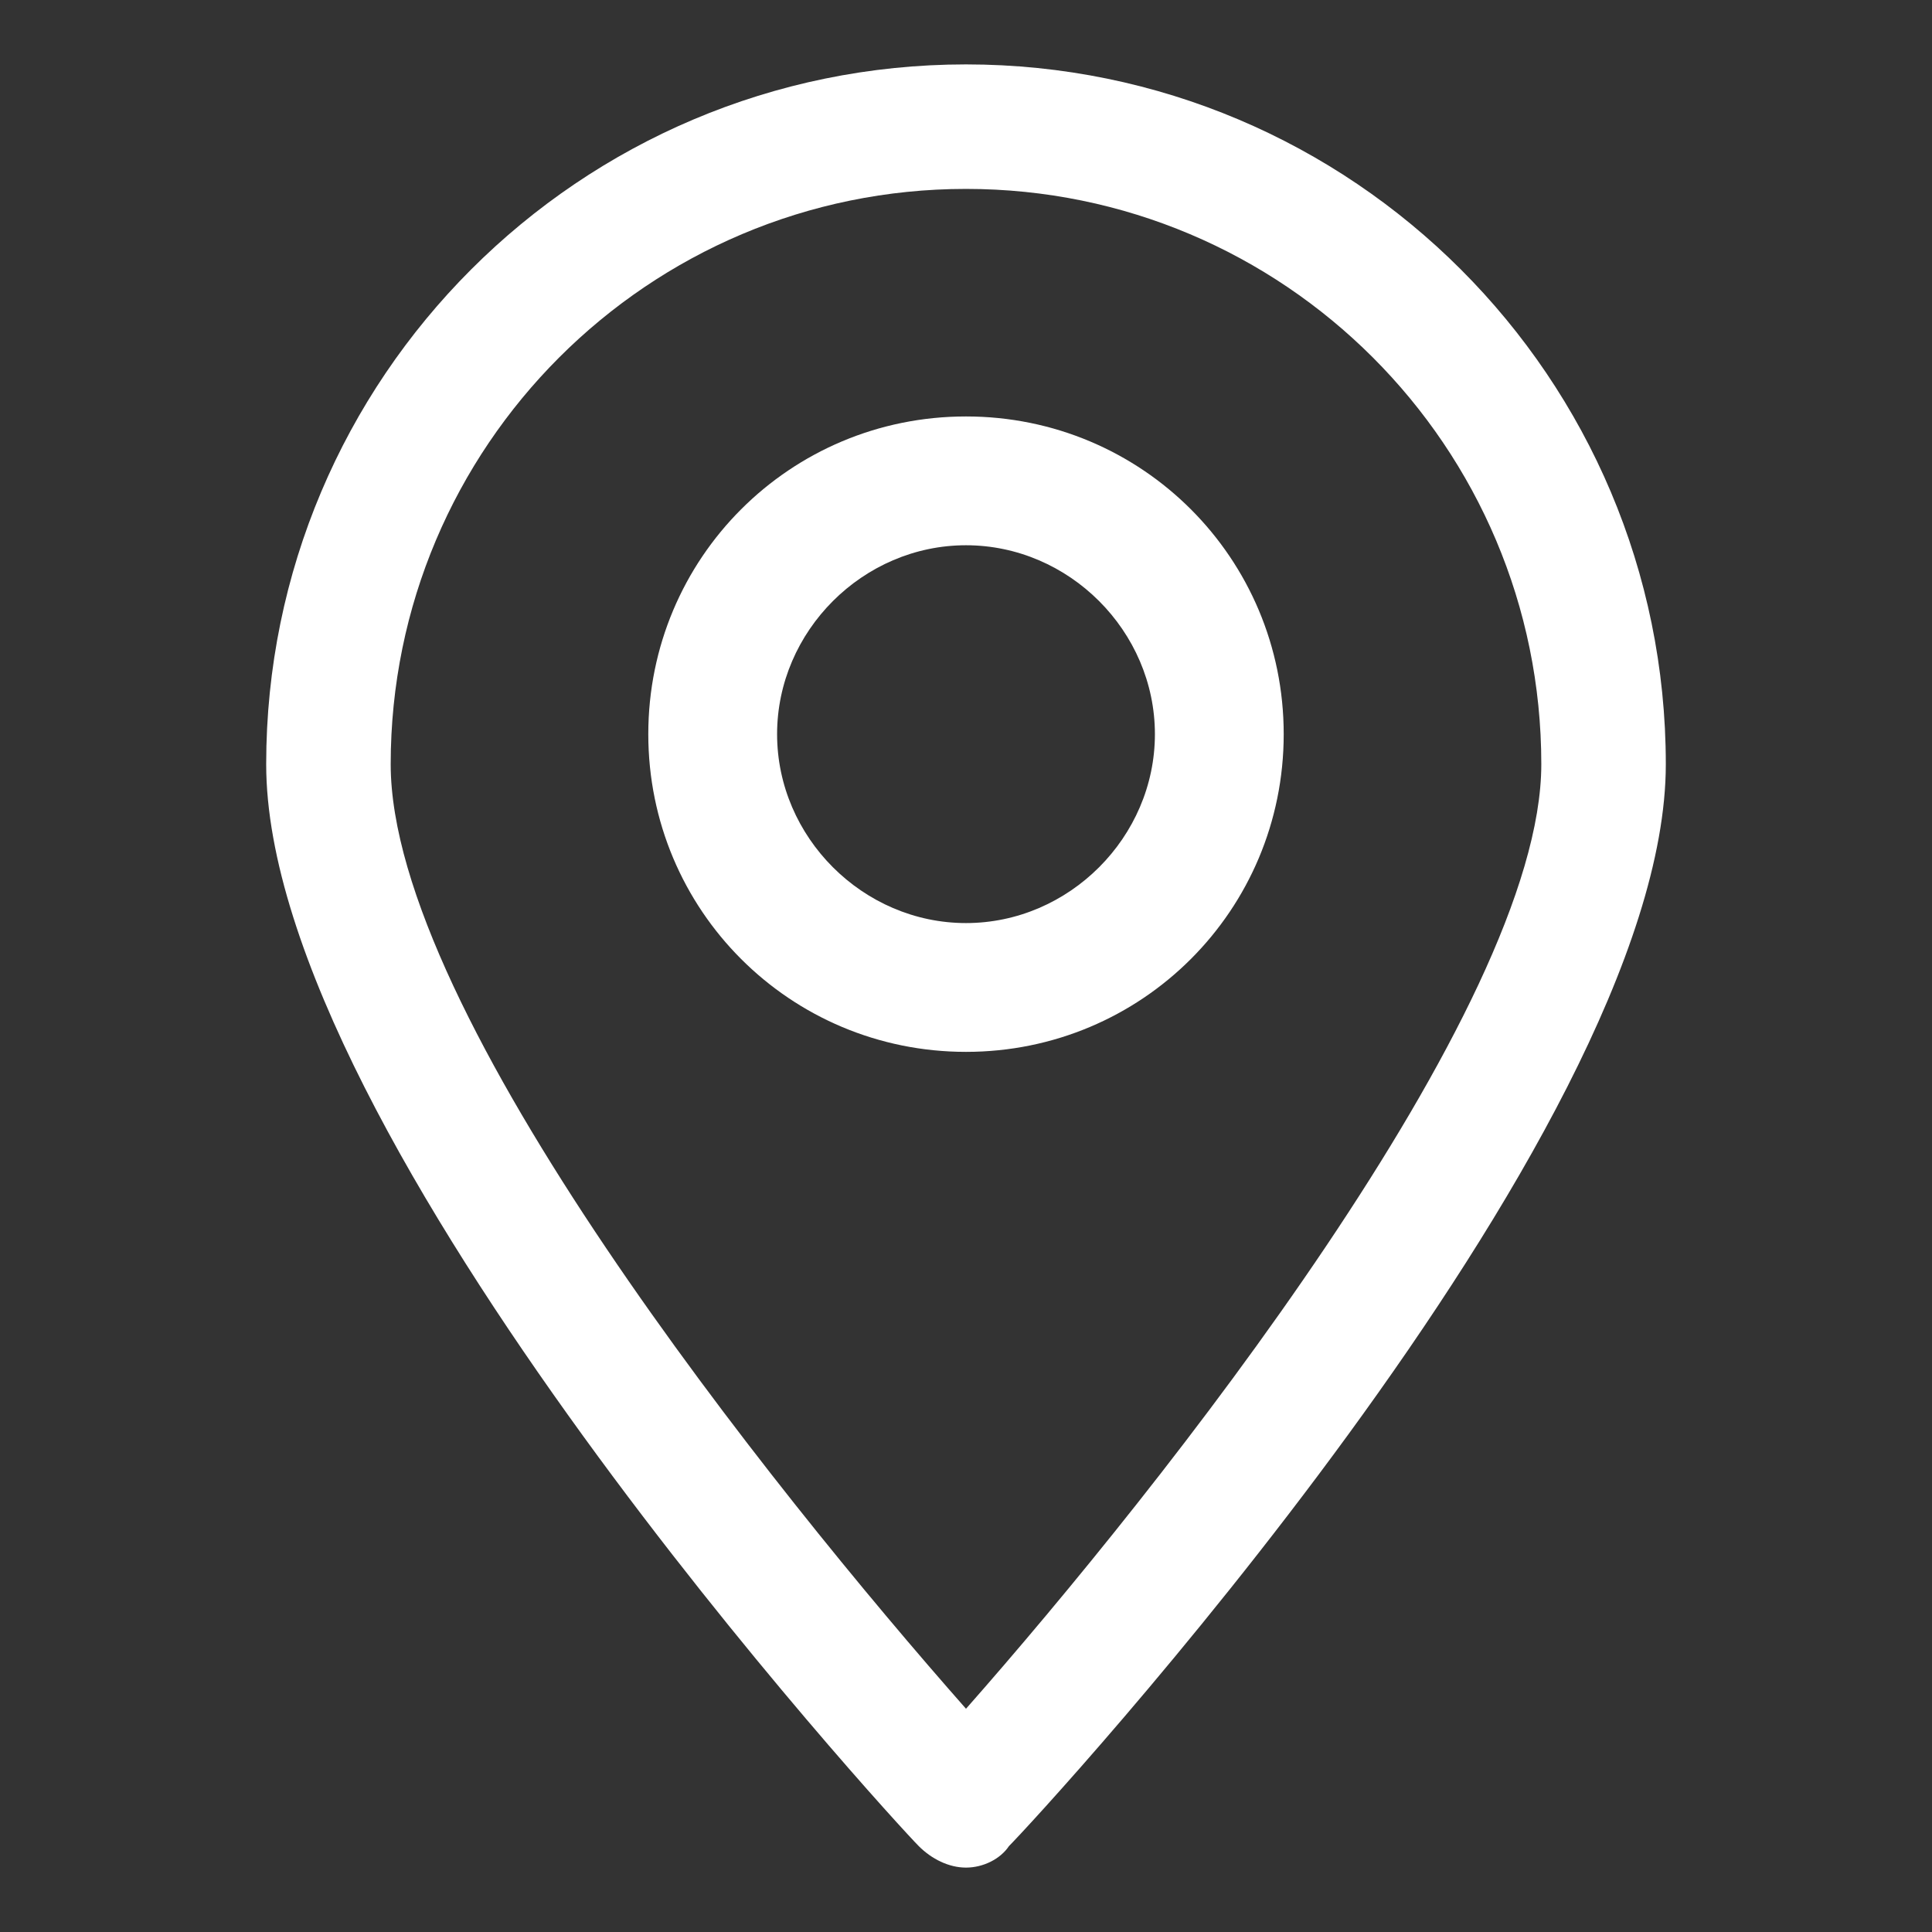
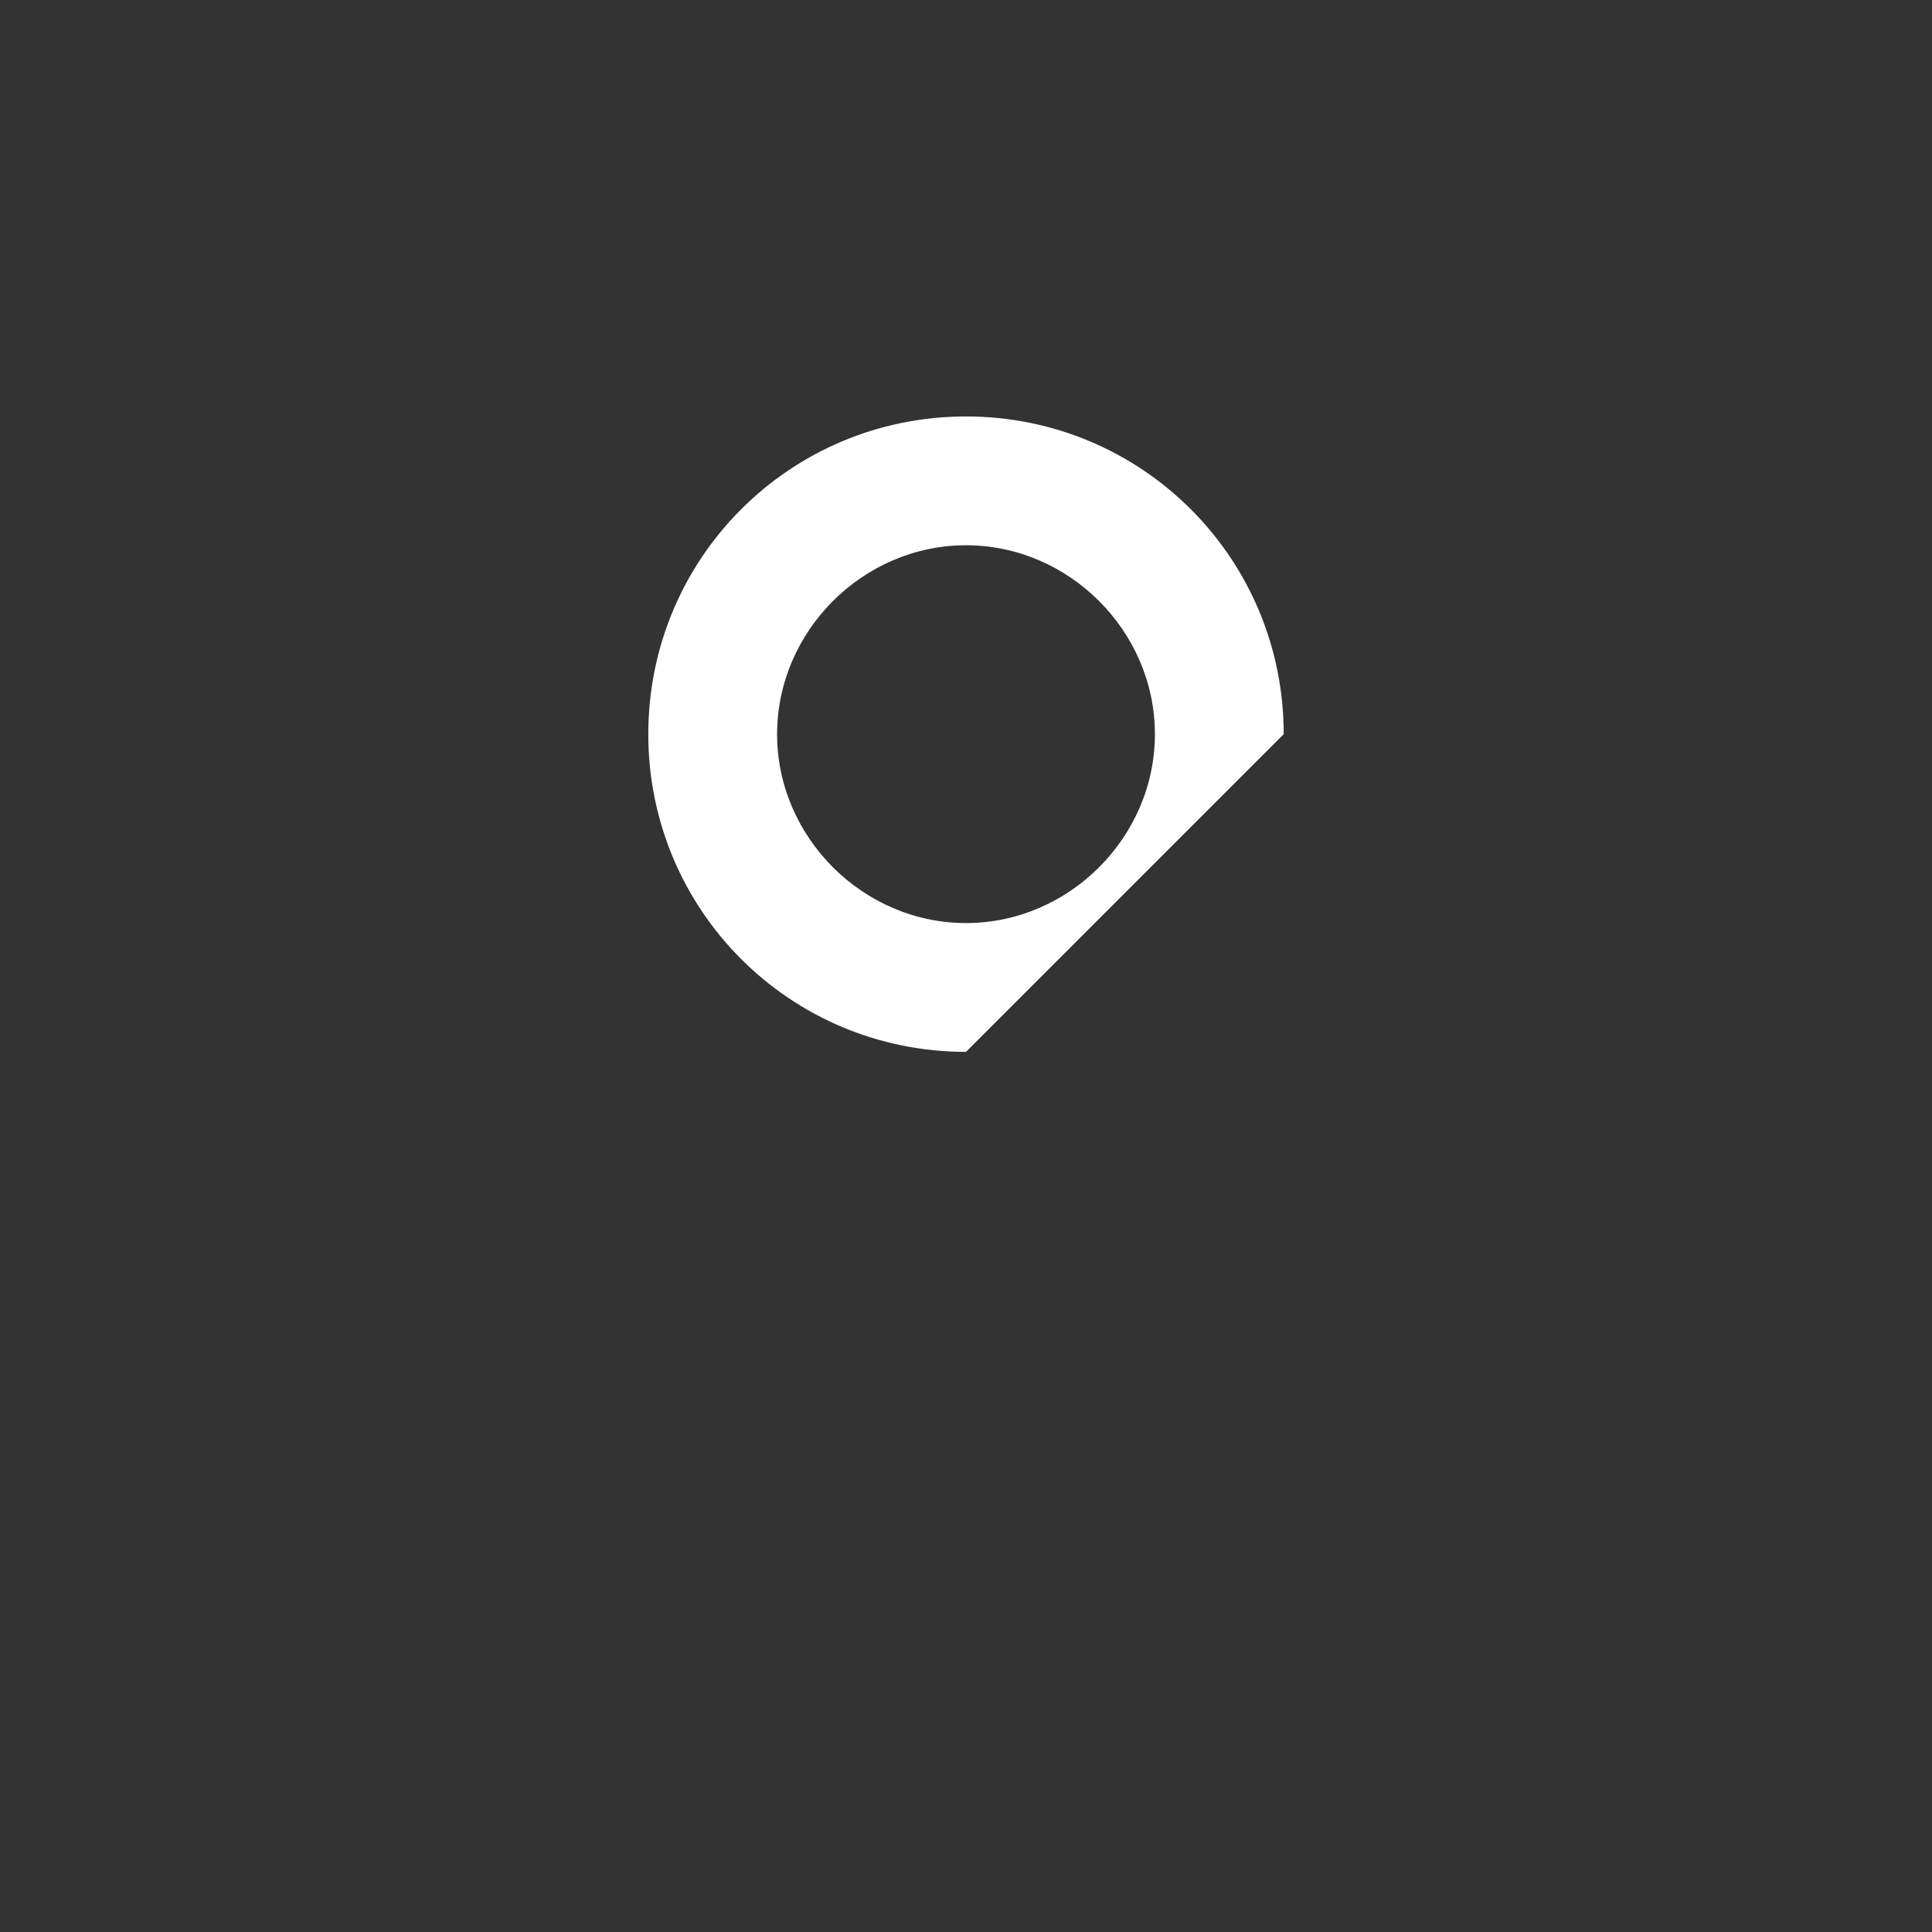
<svg xmlns="http://www.w3.org/2000/svg" version="1.1" id="Capa_1" x="0px" y="0px" viewBox="0 0 45 45" style="enable-background:new 0 0 45 45;" xml:space="preserve">
  <rect x="0" y="0" width="45" height="45" fill="#333333" stroke="none" />
  <style type="text/css">
	.st0{fill:#FFFFFF;}
</style>
  <g>
    <g>
      <g>
-         <path class="st0" d="M22.5,43.5L22.5,43.5c-0.4,0-0.8-0.2-1.1-0.5C20.8,42.4,6.2,26.5,6.2,17.8c0-9,7.3-16.3,16.3-16.3     s16.3,7.3,16.3,16.3c0,8.7-14.6,24.5-15.3,25.2C23.3,43.3,22.9,43.5,22.5,43.5z M22.5,4.4c-7.4,0-13.4,6-13.4,13.4     c0,5.8,8.9,16.9,13.4,22c4.5-5.1,13.4-16.3,13.4-22C35.9,10.4,29.9,4.4,22.5,4.4z" />
-       </g>
+         </g>
    </g>
    <g>
      <g>
-         <path class="st0" d="M22.5,24.5c-4.1,0-7.4-3.3-7.4-7.4s3.3-7.4,7.4-7.4s7.4,3.3,7.4,7.4S26.6,24.5,22.5,24.5z M22.5,12.7     c-2.4,0-4.4,2-4.4,4.4s2,4.4,4.4,4.4s4.4-2,4.4-4.4S24.9,12.7,22.5,12.7z" />
+         <path class="st0" d="M22.5,24.5c-4.1,0-7.4-3.3-7.4-7.4s3.3-7.4,7.4-7.4s7.4,3.3,7.4,7.4z M22.5,12.7     c-2.4,0-4.4,2-4.4,4.4s2,4.4,4.4,4.4s4.4-2,4.4-4.4S24.9,12.7,22.5,12.7z" />
      </g>
    </g>
  </g>
</svg>